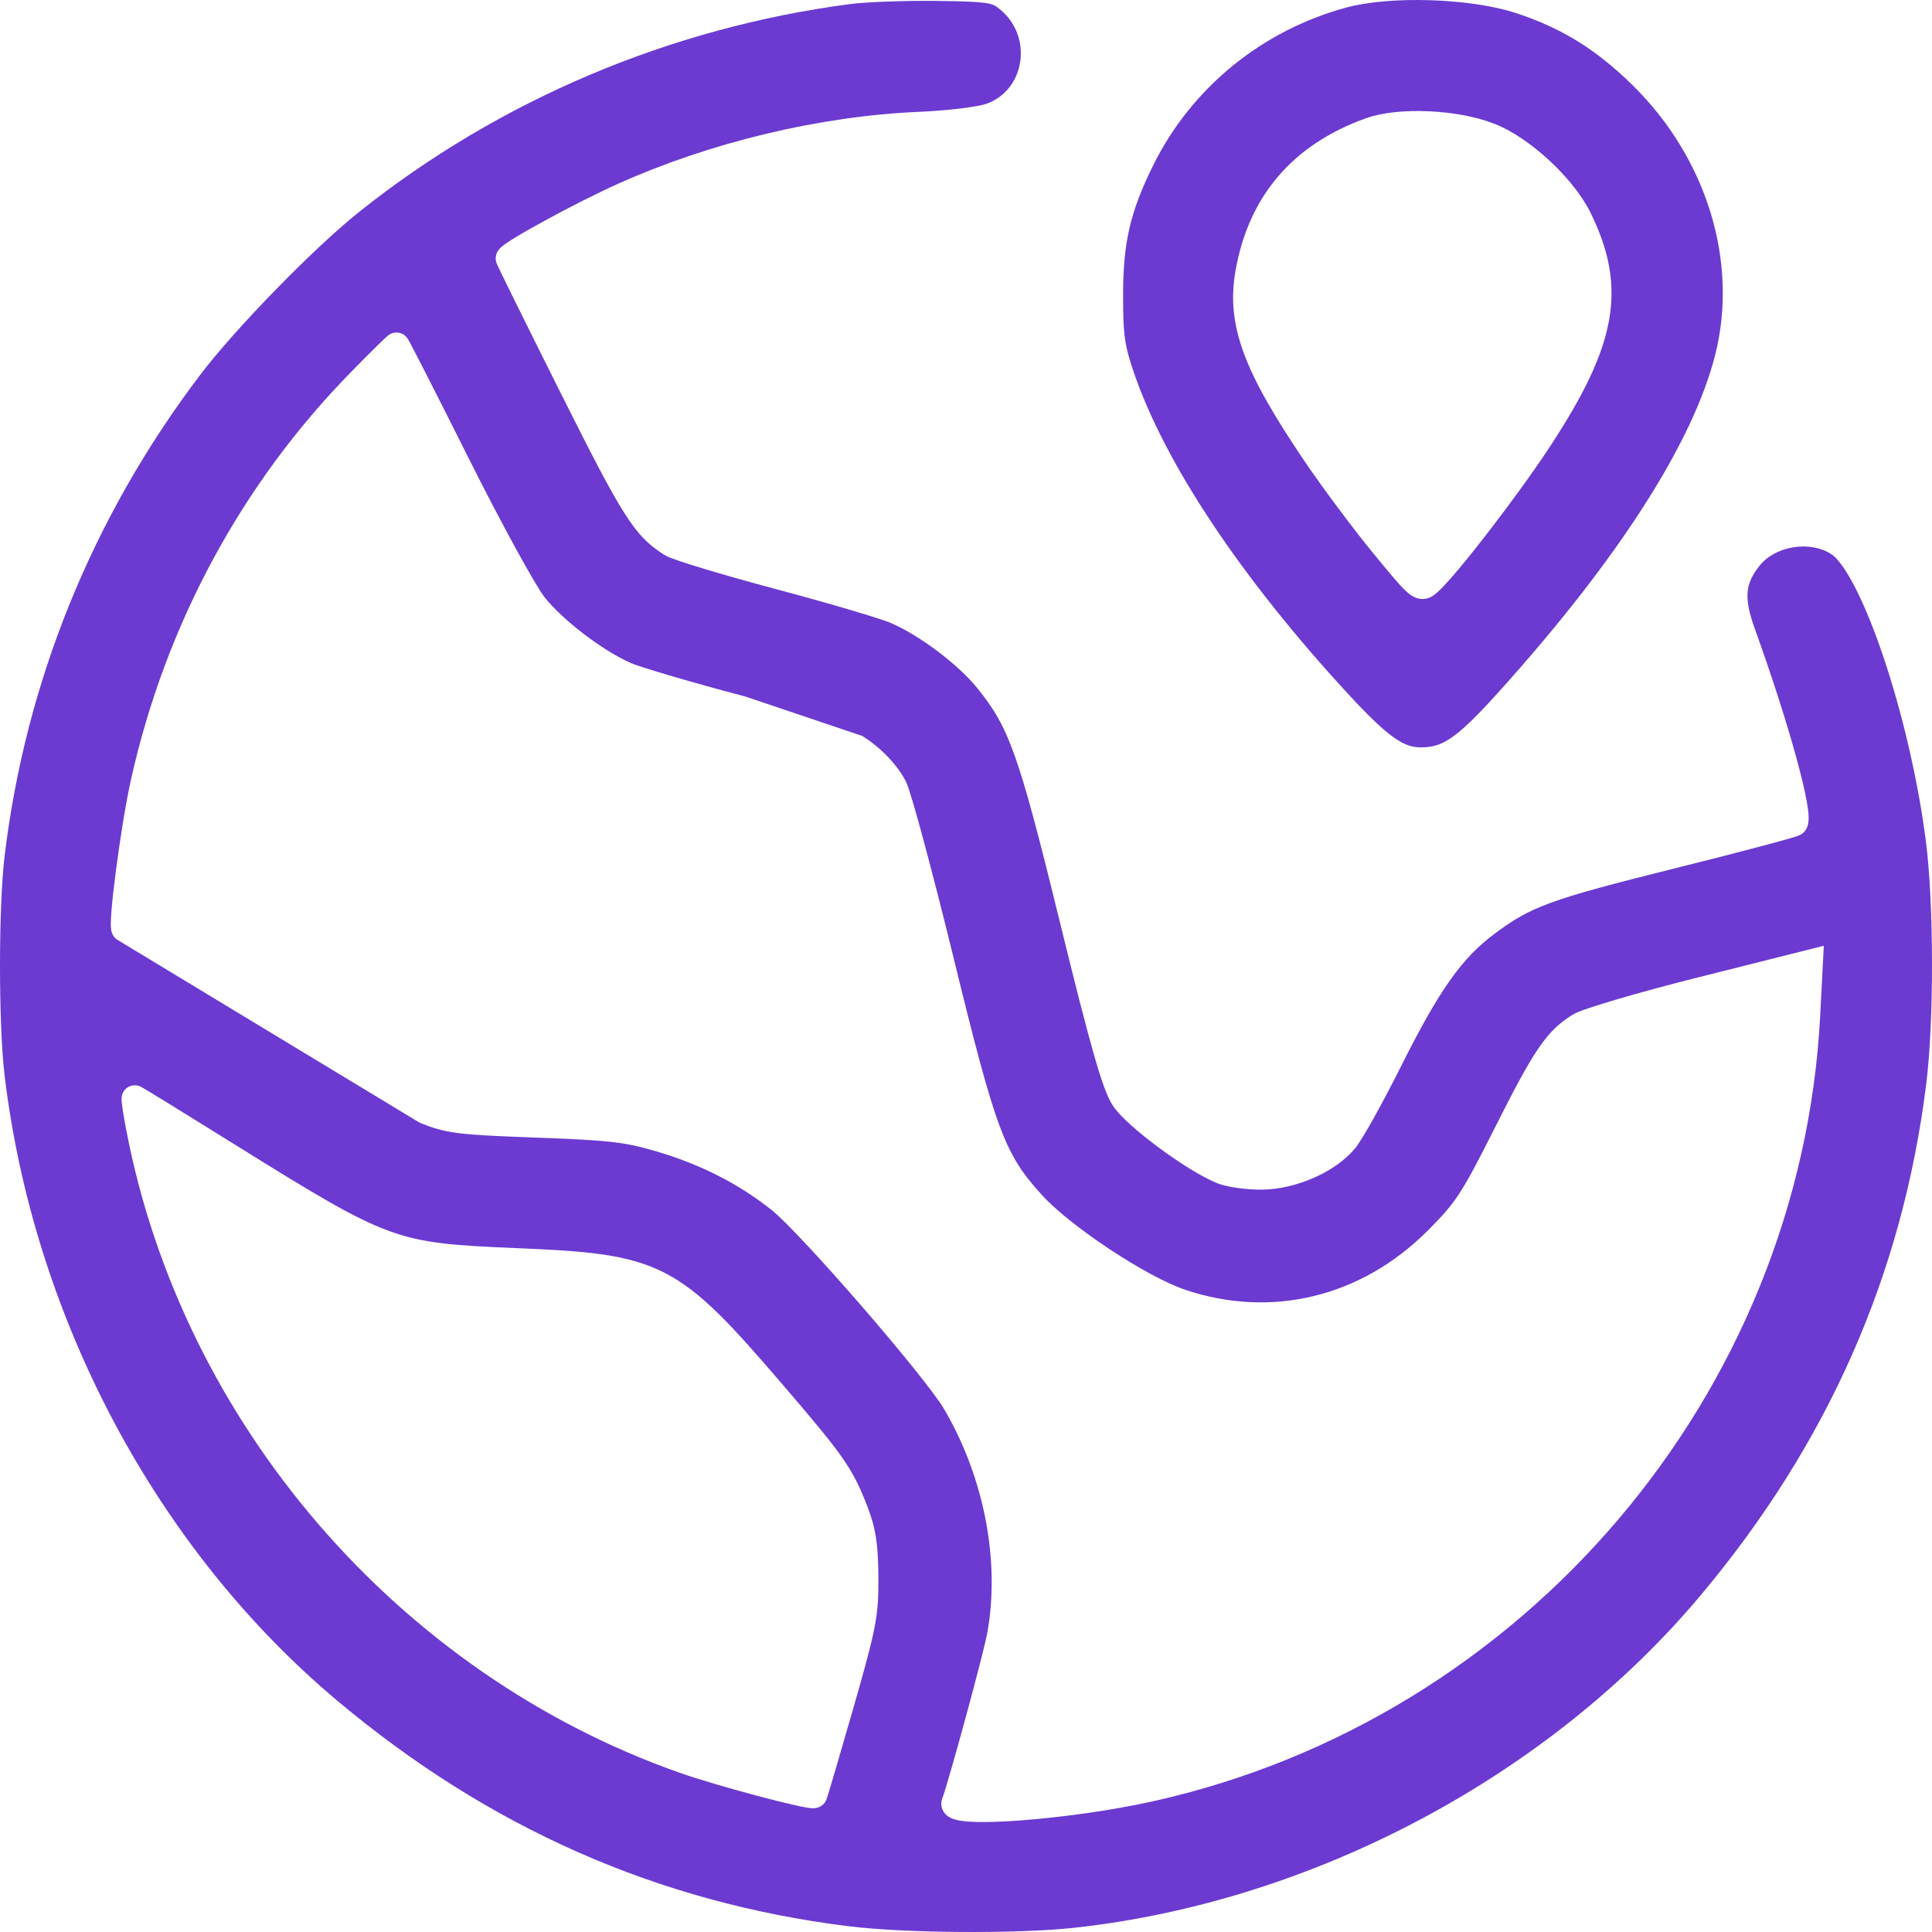
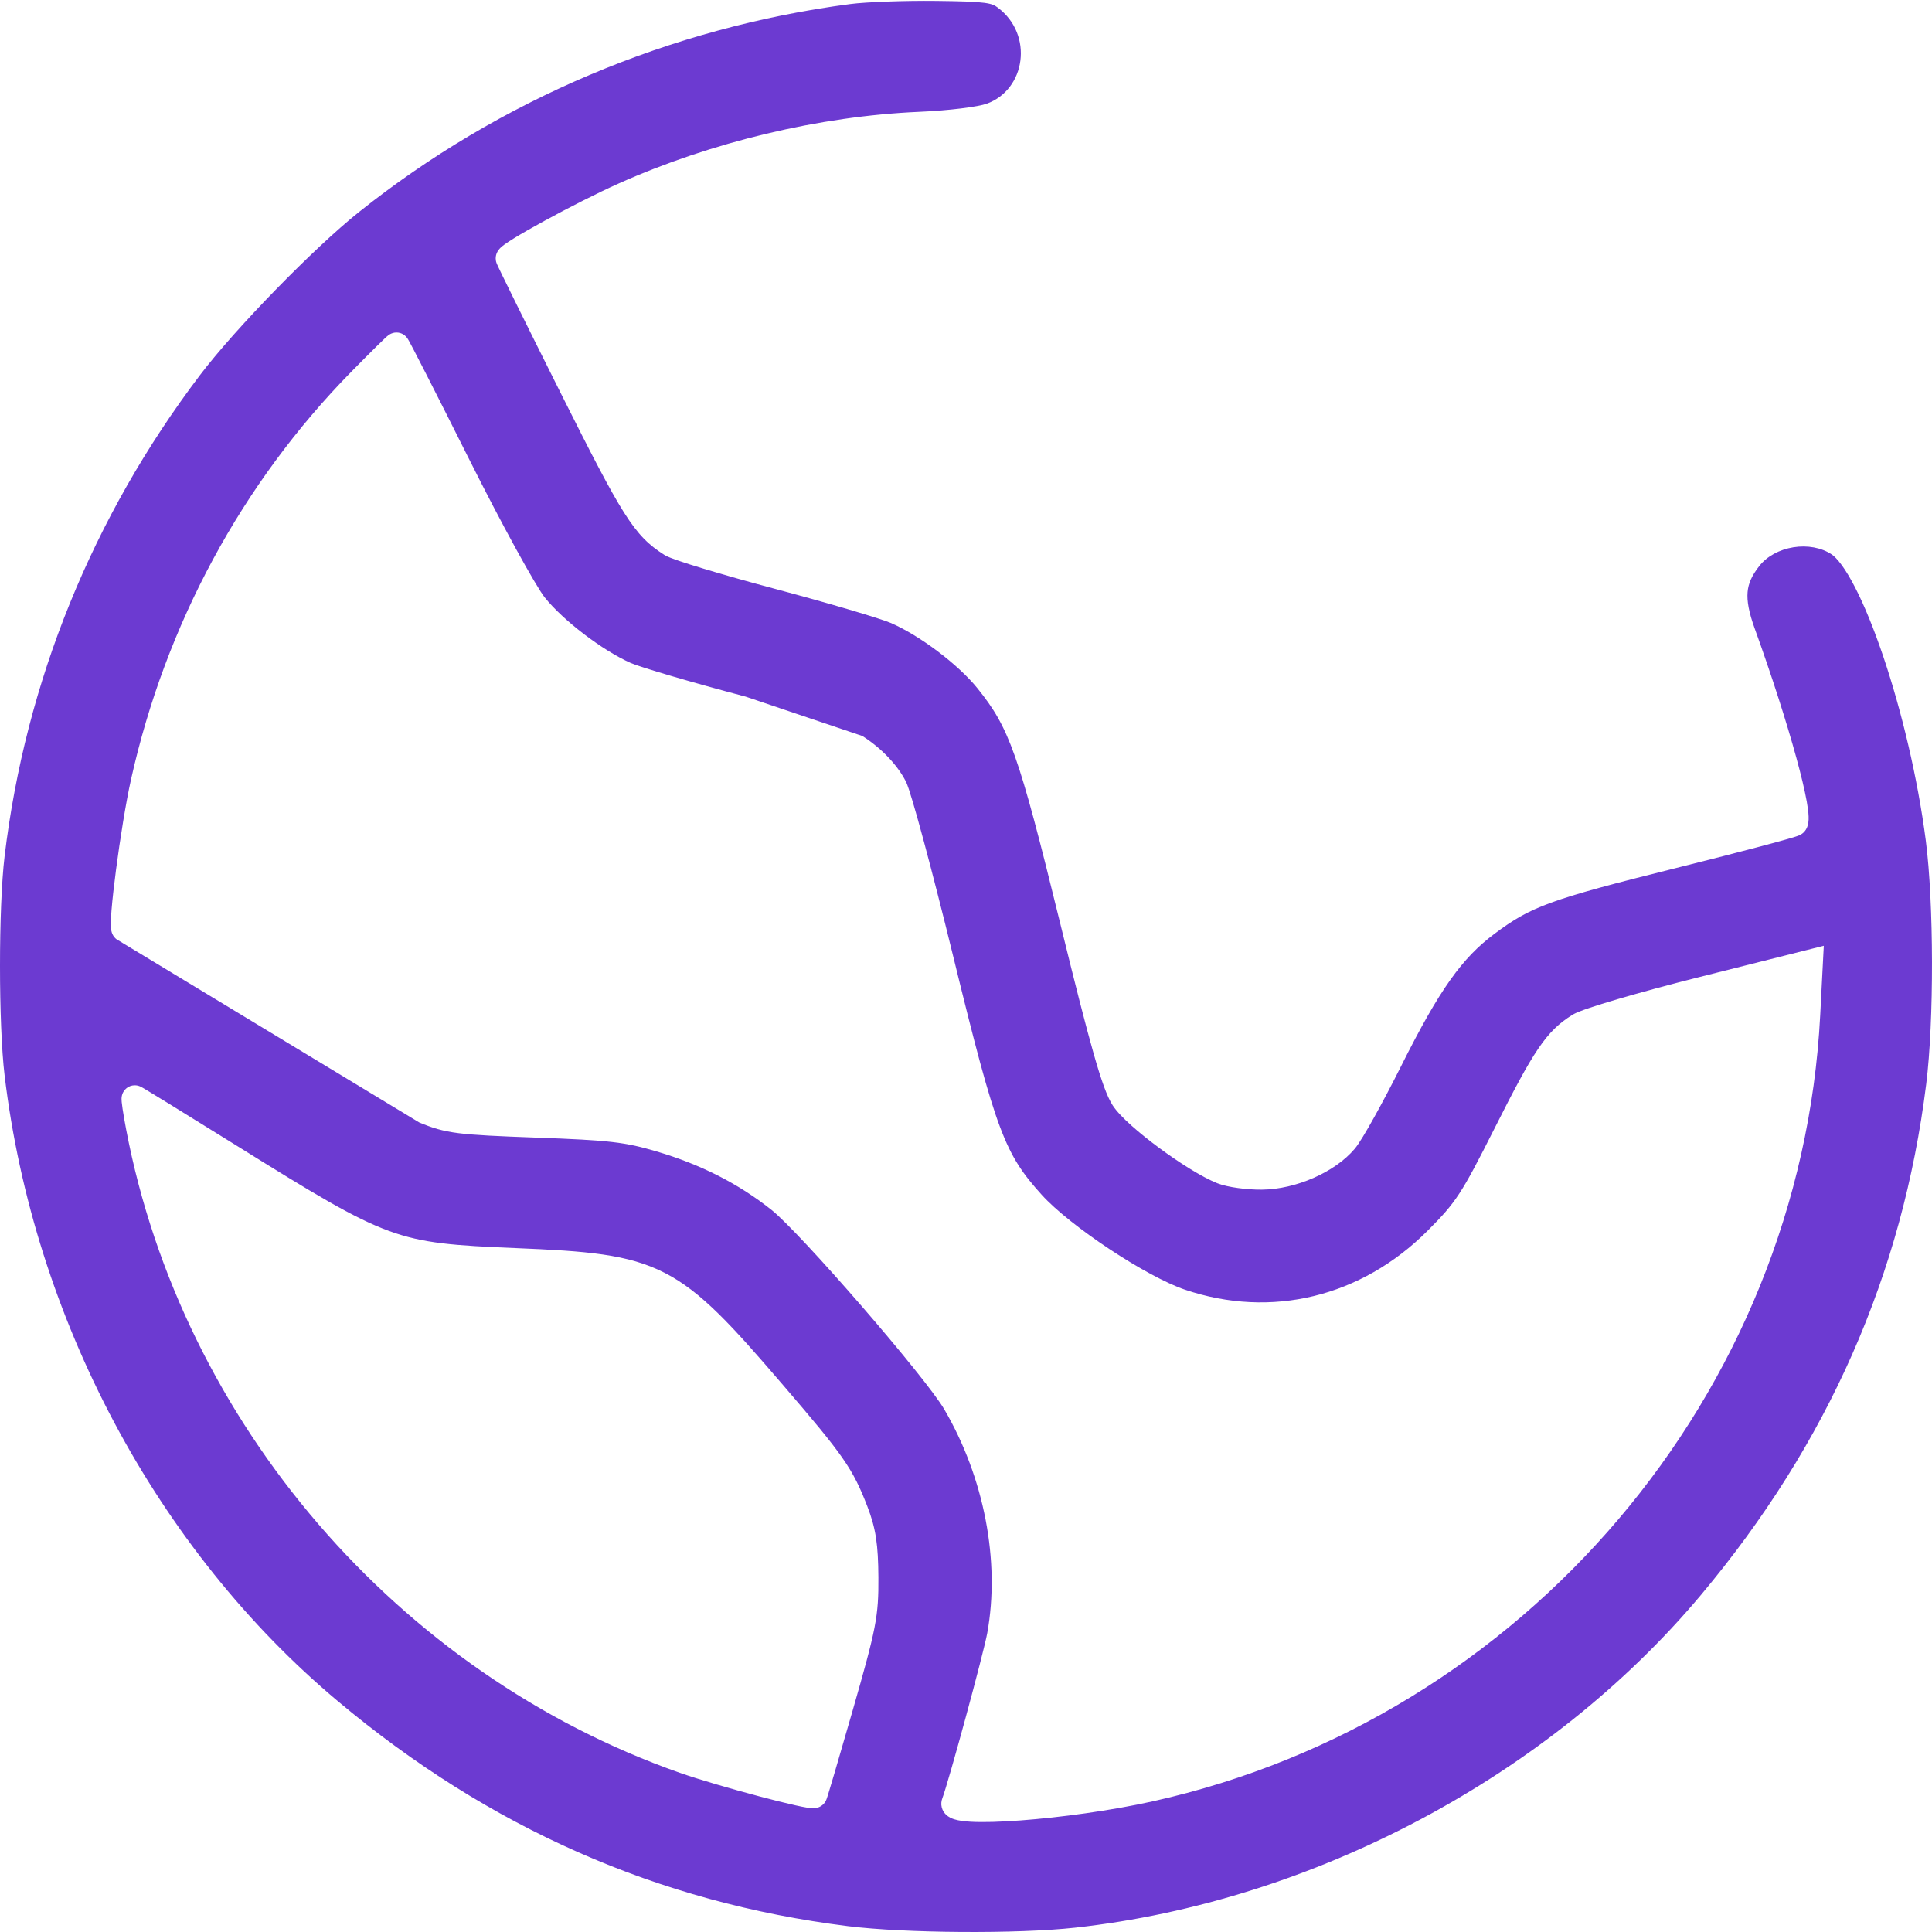
<svg xmlns="http://www.w3.org/2000/svg" width="442" height="442" viewBox="0 0 442 442" fill="none">
-   <path fill-rule="evenodd" clip-rule="evenodd" d="M263.818 37.832C272.559 20.124 288.709 6.929 308.092 1.701C313.004 0.376 320.064 -0.185 327.327 0.053C334.583 0.291 341.726 1.315 346.794 2.978C357.26 6.413 365.193 11.311 373.568 19.561C390.588 36.325 397.736 60.067 392.403 81.165C387.348 101.164 370.377 127.832 342.625 158.579C337.785 163.941 334.591 167.042 331.957 168.826C329.503 170.489 327.571 170.987 325.089 170.984C321.348 170.979 318.035 169.187 308.404 158.745C283.903 132.178 266.605 106.113 259.476 85.433C258.347 82.155 257.742 80.012 257.394 77.623C257.041 75.193 256.939 72.406 256.937 67.817C256.932 55.474 258.526 48.557 263.818 37.832ZM354.736 101.959C351.057 107.578 345.714 114.935 340.782 121.343C335.925 127.653 331.236 133.349 328.926 135.425C328.697 135.63 328.351 135.941 327.968 136.207C327.566 136.486 326.963 136.832 326.175 136.973C324.428 137.287 323.064 136.41 322.218 135.722C321.333 135.003 320.327 133.917 319.128 132.529C317.896 131.104 316.319 129.189 314.273 126.7C309.615 121.035 302.481 111.475 298.376 105.397C284.754 85.234 280.481 74.614 282.637 62.071C285.584 44.925 295.758 33.042 312.473 27.066C316.338 25.684 321.62 25.228 326.792 25.453C331.999 25.679 337.472 26.613 341.783 28.276C345.967 29.889 350.522 33.073 354.44 36.699C358.362 40.328 361.916 44.65 363.921 48.746C368.027 57.135 369.642 64.745 368.111 73.293C366.61 81.674 362.13 90.665 354.736 101.959Z" fill="#6C3AD1" />
  <path fill-rule="evenodd" clip-rule="evenodd" d="M228.251 1.725C236.538 7.907 234.66 20.546 225.699 23.738C224.836 24.045 222.81 24.443 219.888 24.803C217.062 25.151 213.646 25.436 210.174 25.587C187.509 26.579 162.817 32.479 141.548 41.974C136.644 44.163 129.976 47.564 124.547 50.529C121.83 52.012 119.385 53.407 117.601 54.505C116.718 55.049 115.945 55.552 115.369 55.974C115.091 56.178 114.782 56.42 114.514 56.678C114.384 56.803 114.187 57.006 114 57.271C113.885 57.435 113.406 58.116 113.406 59.11C113.406 59.469 113.473 59.748 113.489 59.813L113.49 59.818C113.516 59.925 113.542 60.01 113.557 60.056C113.588 60.15 113.618 60.228 113.634 60.268C113.668 60.356 113.706 60.444 113.737 60.513C113.801 60.658 113.887 60.845 113.987 61.059C114.191 61.493 114.485 62.106 114.856 62.872C115.601 64.408 116.675 66.596 117.997 69.273C120.641 74.627 124.287 81.953 128.296 89.961C135.296 103.941 139.49 112.072 142.717 117.181C146.054 122.465 148.495 124.736 151.971 126.933C152.408 127.21 152.975 127.445 153.416 127.619C153.93 127.822 154.566 128.051 155.295 128.3C156.755 128.8 158.677 129.41 160.916 130.087C165.398 131.444 171.224 133.097 177.321 134.72C183.367 136.33 189.395 138.022 194.23 139.449C199.157 140.903 202.634 142.022 203.743 142.497C210.385 145.346 219.276 152.057 223.643 157.496C230.841 166.464 232.961 172.064 242.572 211.321C245.987 225.274 248.392 234.704 250.2 241.046C251.965 247.238 253.258 250.87 254.547 252.867C255.453 254.27 257.06 255.898 258.821 257.476C260.645 259.111 262.854 260.885 265.159 262.59C269.697 265.948 274.912 269.269 278.484 270.697C279.731 271.196 281.494 271.556 283.203 271.792C284.969 272.036 286.936 272.182 288.701 272.165C292.632 272.128 296.792 271.111 300.487 269.495C304.166 267.886 307.607 265.584 309.956 262.791C310.889 261.682 312.538 258.913 314.337 255.686C316.21 252.327 318.428 248.133 320.544 243.905C329.404 226.211 334.536 219.154 341.855 213.674C346.107 210.491 349.235 208.567 354.822 206.525C360.565 204.426 368.859 202.221 383.479 198.579C390.964 196.714 397.844 194.949 402.899 193.607C405.424 192.937 407.508 192.368 408.988 191.944C409.725 191.733 410.336 191.55 410.786 191.405C411.007 191.334 411.225 191.26 411.414 191.188C411.504 191.153 411.632 191.102 411.768 191.037L411.769 191.037C411.794 191.026 412.253 190.821 412.664 190.411C413.45 189.624 413.636 188.66 413.699 188.273C413.781 187.764 413.788 187.24 413.771 186.773C413.736 185.825 413.58 184.662 413.351 183.381C412.888 180.791 412.056 177.326 410.952 173.299C408.739 165.227 405.37 154.664 401.462 143.852C400.087 140.048 399.635 137.491 399.814 135.444C399.984 133.499 400.753 131.702 402.507 129.471C404.252 127.251 407.105 125.715 410.292 125.205C413.479 124.695 416.677 125.263 419.042 126.829C419.6 127.198 420.388 127.965 421.358 129.296C422.306 130.595 423.325 132.289 424.387 134.35C426.512 138.471 428.714 143.866 430.814 150.074C435.013 162.487 438.717 177.885 440.581 192.282C442.432 206.578 442.48 233.559 440.677 248.023C435.255 291.528 418.244 330.147 389.191 364.833C354.452 406.306 300.522 435 245.96 441.013C232.814 442.462 207.02 442.289 194.011 440.667C150.526 435.242 111.924 418.224 77.252 389.159C35.886 354.479 7.72 301.626 1.053 246.043C-0.351 234.332 -0.351 207.584 1.053 195.874C5.838 155.985 21.151 118.272 45.756 85.813C53.779 75.229 71.756 56.785 82.087 48.538C114.227 22.883 153.369 6.308 194.555 0.921C198.105 0.457 206.958 0.122 214.182 0.208C219.999 0.276 223.186 0.38 225.199 0.648C226.994 0.888 227.57 1.218 228.251 1.725ZM80.377 85.042C82.564 82.814 84.587 80.784 86.086 79.306C86.833 78.57 87.461 77.959 87.917 77.528C88.142 77.316 88.346 77.126 88.511 76.981C88.588 76.914 88.694 76.823 88.806 76.736C88.856 76.698 88.964 76.616 89.102 76.531C89.168 76.49 89.301 76.411 89.477 76.332L89.483 76.33C89.589 76.282 90.063 76.071 90.705 76.071C91.337 76.071 91.809 76.269 92.04 76.384C92.291 76.508 92.473 76.643 92.576 76.724C92.778 76.885 92.914 77.037 92.969 77.098C93.09 77.237 93.175 77.359 93.205 77.403C93.28 77.511 93.343 77.615 93.38 77.678C93.464 77.818 93.563 77.995 93.667 78.184C93.879 78.573 94.174 79.129 94.537 79.823C95.266 81.215 96.298 83.22 97.555 85.684C100.07 90.615 103.501 97.41 107.24 104.883C110.981 112.358 114.822 119.69 118.006 125.5C121.259 131.435 123.672 135.491 124.612 136.668C128.818 141.933 137.826 148.814 144.307 151.681C145.299 152.12 148.689 153.213 153.614 154.66C158.431 156.074 164.482 157.761 170.597 159.377L197.279 168.375C201.549 171.078 205.257 174.928 207.208 178.721C207.458 179.208 207.712 179.92 207.943 180.613C208.198 181.377 208.5 182.352 208.84 183.5C209.522 185.798 210.377 188.861 211.348 192.464C213.289 199.674 215.705 209.102 218.127 219.012C223.049 239.149 225.979 250.378 228.777 257.823C231.494 265.055 234.044 268.615 238.352 273.378C241.494 276.851 247.414 281.523 253.831 285.77C260.253 290.021 266.793 293.596 271.076 295.046C290.824 301.73 311.419 296.767 326.619 281.553C329.948 278.221 331.823 276.157 333.817 273.116C335.868 269.987 338.071 265.787 341.933 258.119C350.773 240.571 353.667 235.926 359.749 232.165C360.221 231.874 360.834 231.613 361.383 231.396C361.988 231.158 362.73 230.892 363.577 230.606C365.274 230.032 367.482 229.347 370.037 228.596C375.152 227.092 381.74 225.301 388.574 223.582L417.245 216.373L416.426 232.267C411.972 318.797 348.715 393.249 263.658 412.122C254.098 414.243 242.527 415.803 233.465 416.476C228.948 416.811 224.947 416.935 222.09 416.775C220.709 416.697 219.362 416.544 218.319 416.216C217.844 416.067 217.046 415.768 216.388 415.116C216.021 414.753 215.633 414.214 215.451 413.485C215.264 412.736 215.356 412.027 215.575 411.447C216.291 409.546 218.634 401.346 220.958 392.803C223.278 384.274 225.451 375.877 225.86 373.626C228.844 357.217 225.189 338.025 215.975 322.337C214.978 320.64 212.479 317.296 209.021 312.995C205.614 308.757 201.408 303.749 197.12 298.8C192.831 293.851 188.476 288.979 184.771 285.01C181.01 280.981 178.066 278.043 176.542 276.829C169.035 270.851 160.38 266.429 150.243 263.434C143.009 261.299 139.624 260.873 122.655 260.259C113.761 259.937 108.588 259.703 104.939 259.244C101.122 258.764 98.907 258.029 95.931 256.804L26.648 214.882C25.869 214.271 25.622 213.471 25.566 213.287L25.563 213.28C25.469 212.974 25.427 212.692 25.404 212.505C25.357 212.116 25.347 211.689 25.349 211.293C25.354 210.477 25.416 209.411 25.515 208.2C25.714 205.759 26.083 202.497 26.546 198.966C27.471 191.918 28.797 183.602 29.969 178.343C37.873 142.871 55.321 110.564 80.377 85.042ZM188.64 412.453C188.161 413.085 187.572 413.356 187.295 413.463C186.986 413.582 186.717 413.63 186.561 413.652C186.247 413.695 185.968 413.69 185.806 413.683C185.456 413.668 185.073 413.618 184.724 413.564C183.998 413.451 183.041 413.257 181.949 413.014C179.746 412.524 176.796 411.787 173.62 410.944C167.285 409.262 159.876 407.113 155.52 405.58C91.051 382.891 41.675 325.535 28.873 258.46C28.521 256.617 28.229 254.924 28.043 253.675C27.951 253.06 27.879 252.51 27.84 252.09C27.822 251.898 27.802 251.642 27.805 251.392C27.806 251.298 27.81 251.018 27.881 250.691C27.911 250.552 28.004 250.149 28.279 249.711C28.565 249.252 29.379 248.293 30.835 248.293C31.297 248.293 31.66 248.407 31.729 248.428C31.852 248.467 31.949 248.505 31.997 248.525C32.097 248.567 32.177 248.606 32.213 248.624C32.295 248.665 32.372 248.707 32.426 248.737C32.542 248.801 32.686 248.884 32.844 248.976C33.165 249.165 33.618 249.436 34.181 249.776C35.309 250.458 36.916 251.441 38.88 252.649C42.81 255.066 48.19 258.398 54.071 262.062C71.919 273.182 80.935 278.665 88.973 281.607C96.865 284.495 103.879 284.954 117.997 285.539C134.116 286.208 143.671 286.892 152.094 291.216C160.455 295.507 167.457 303.264 179.129 316.857C185.985 324.84 189.993 329.626 192.673 333.466C195.435 337.423 196.792 340.382 198.435 344.641C200.386 349.697 200.912 353.387 200.958 360.87C200.985 365.219 200.875 368.189 200.049 372.444C199.246 376.581 197.766 381.931 195.143 391.072C193.559 396.593 192.09 401.653 190.998 405.358C190.452 407.21 189.999 408.73 189.672 409.802C189.585 410.086 189.507 410.342 189.437 410.567C189.375 410.765 189.32 410.938 189.273 411.085C189.223 411.238 189.176 411.383 189.133 411.503C189.113 411.559 189.085 411.638 189.051 411.721C189.035 411.761 189.006 411.831 188.967 411.912C188.956 411.936 188.843 412.185 188.64 412.453Z" fill="#6C3AD1" />
</svg>